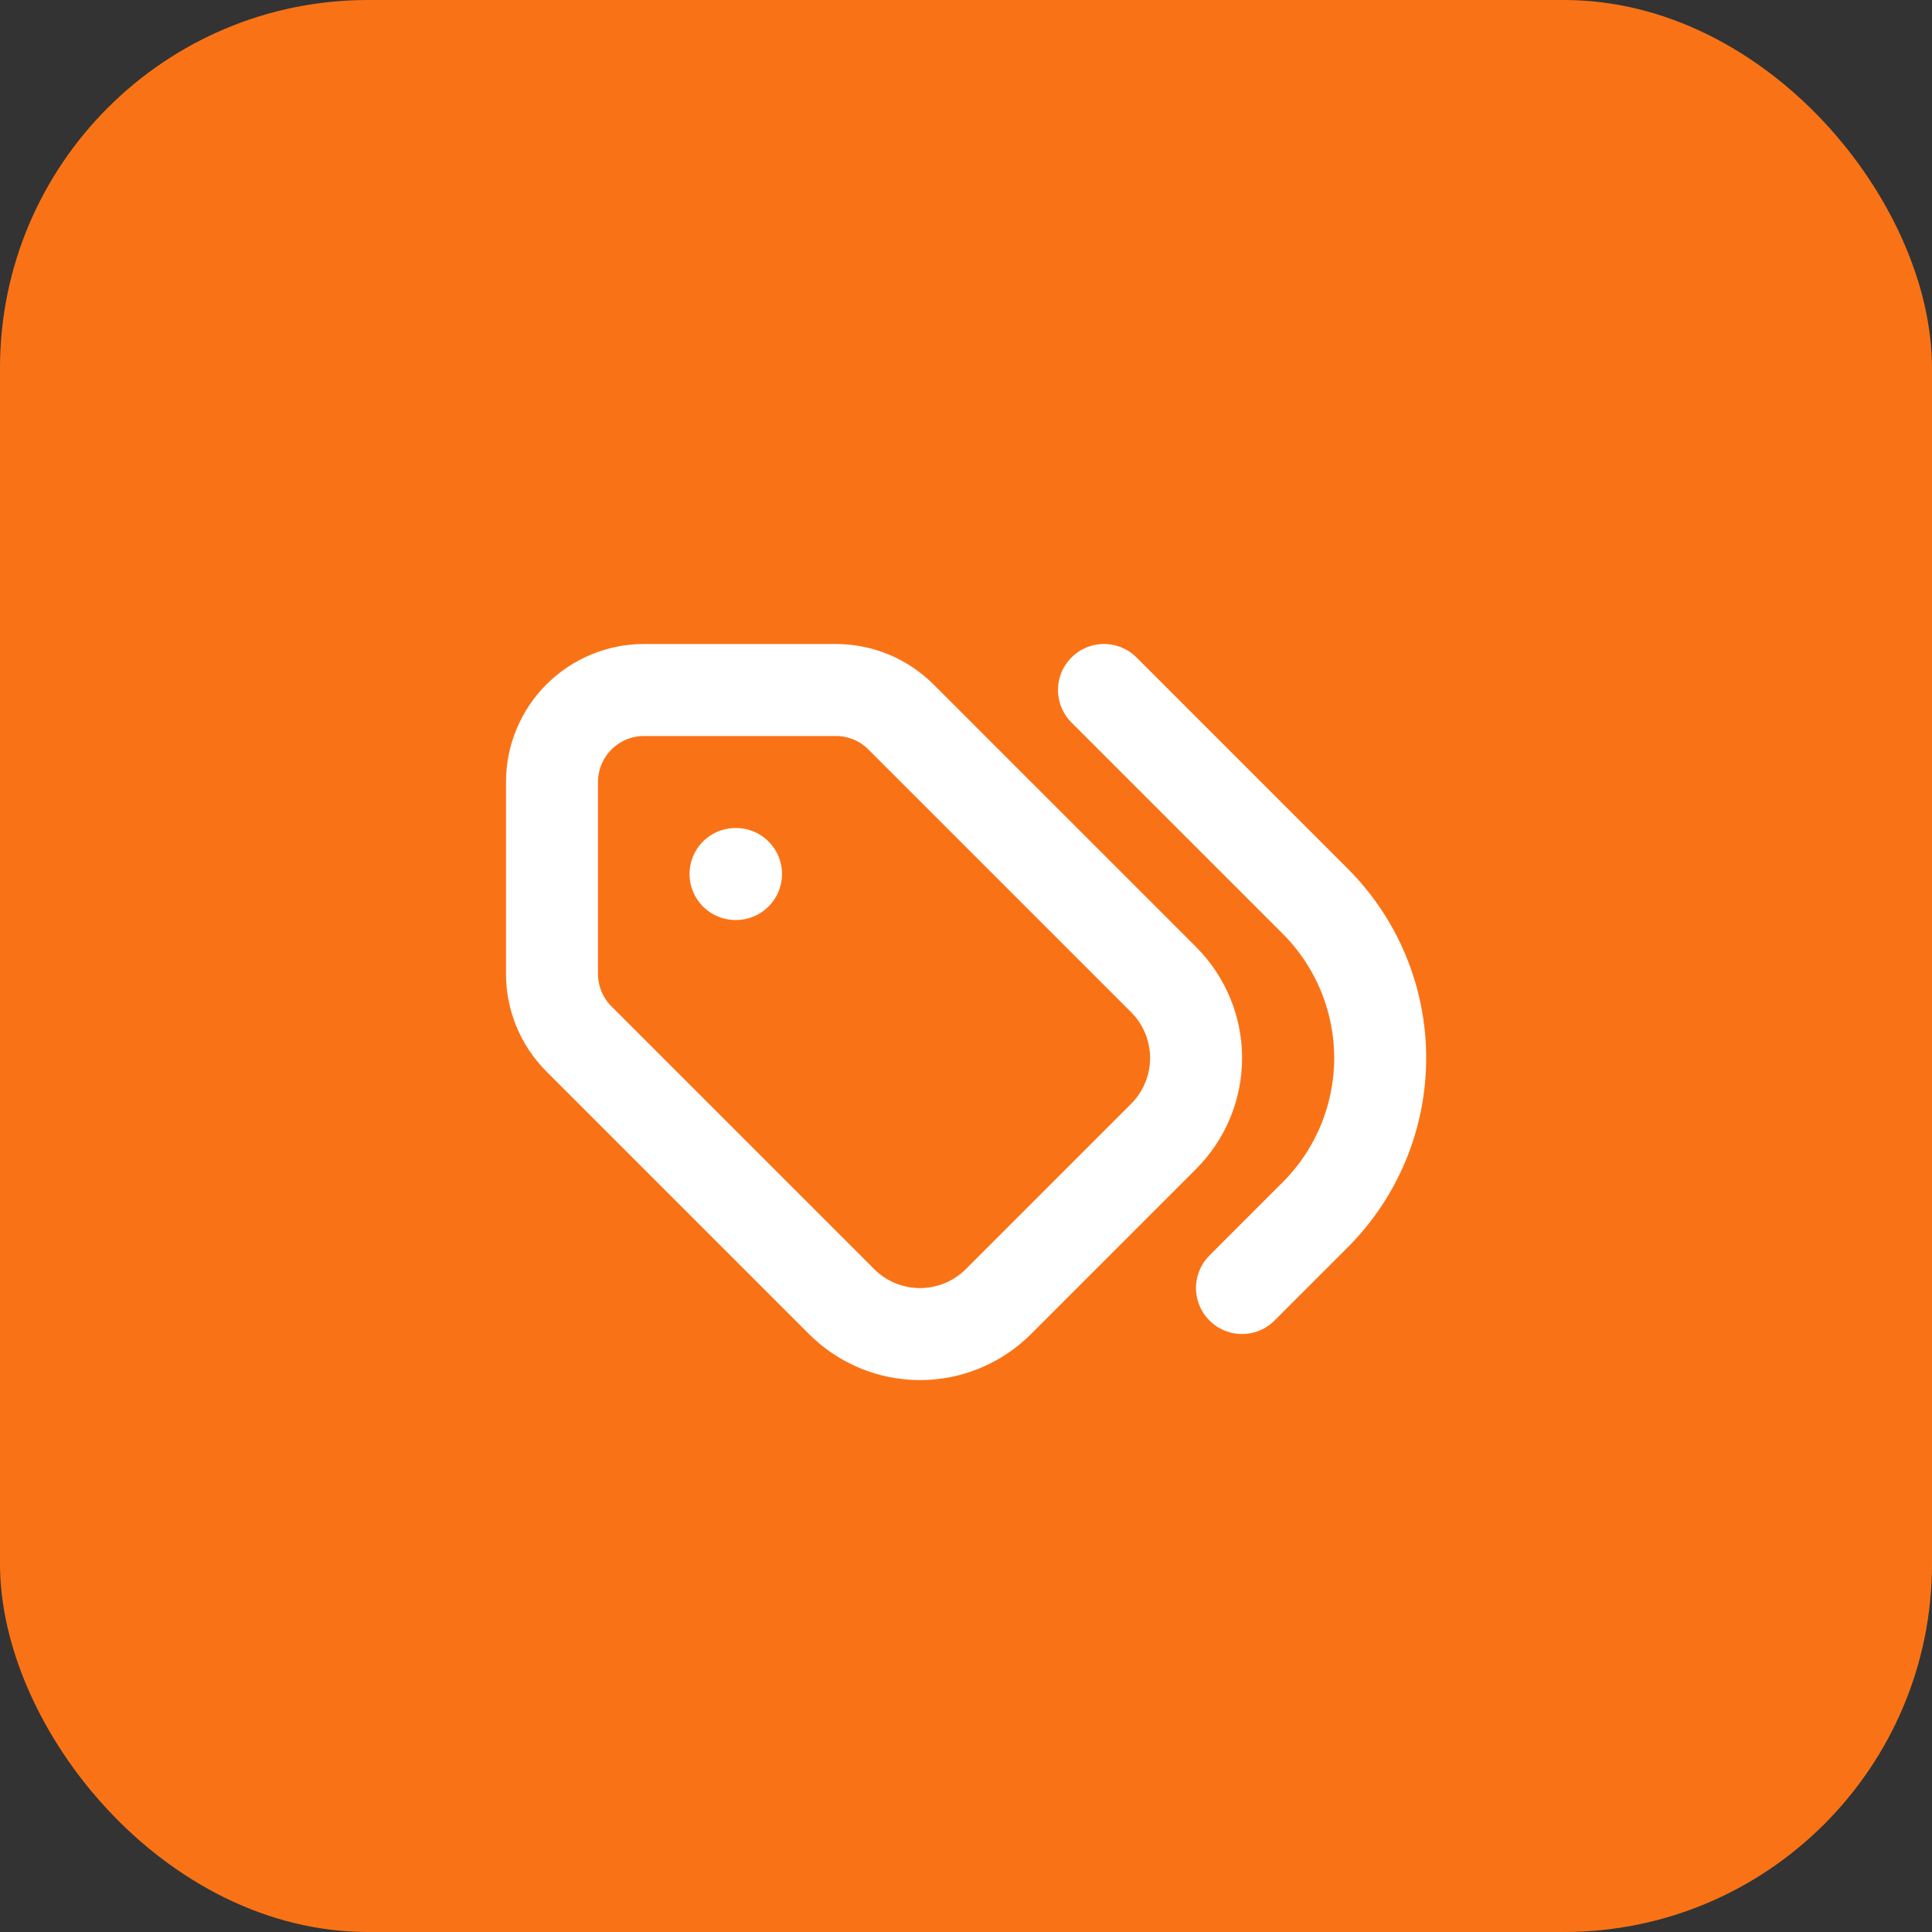
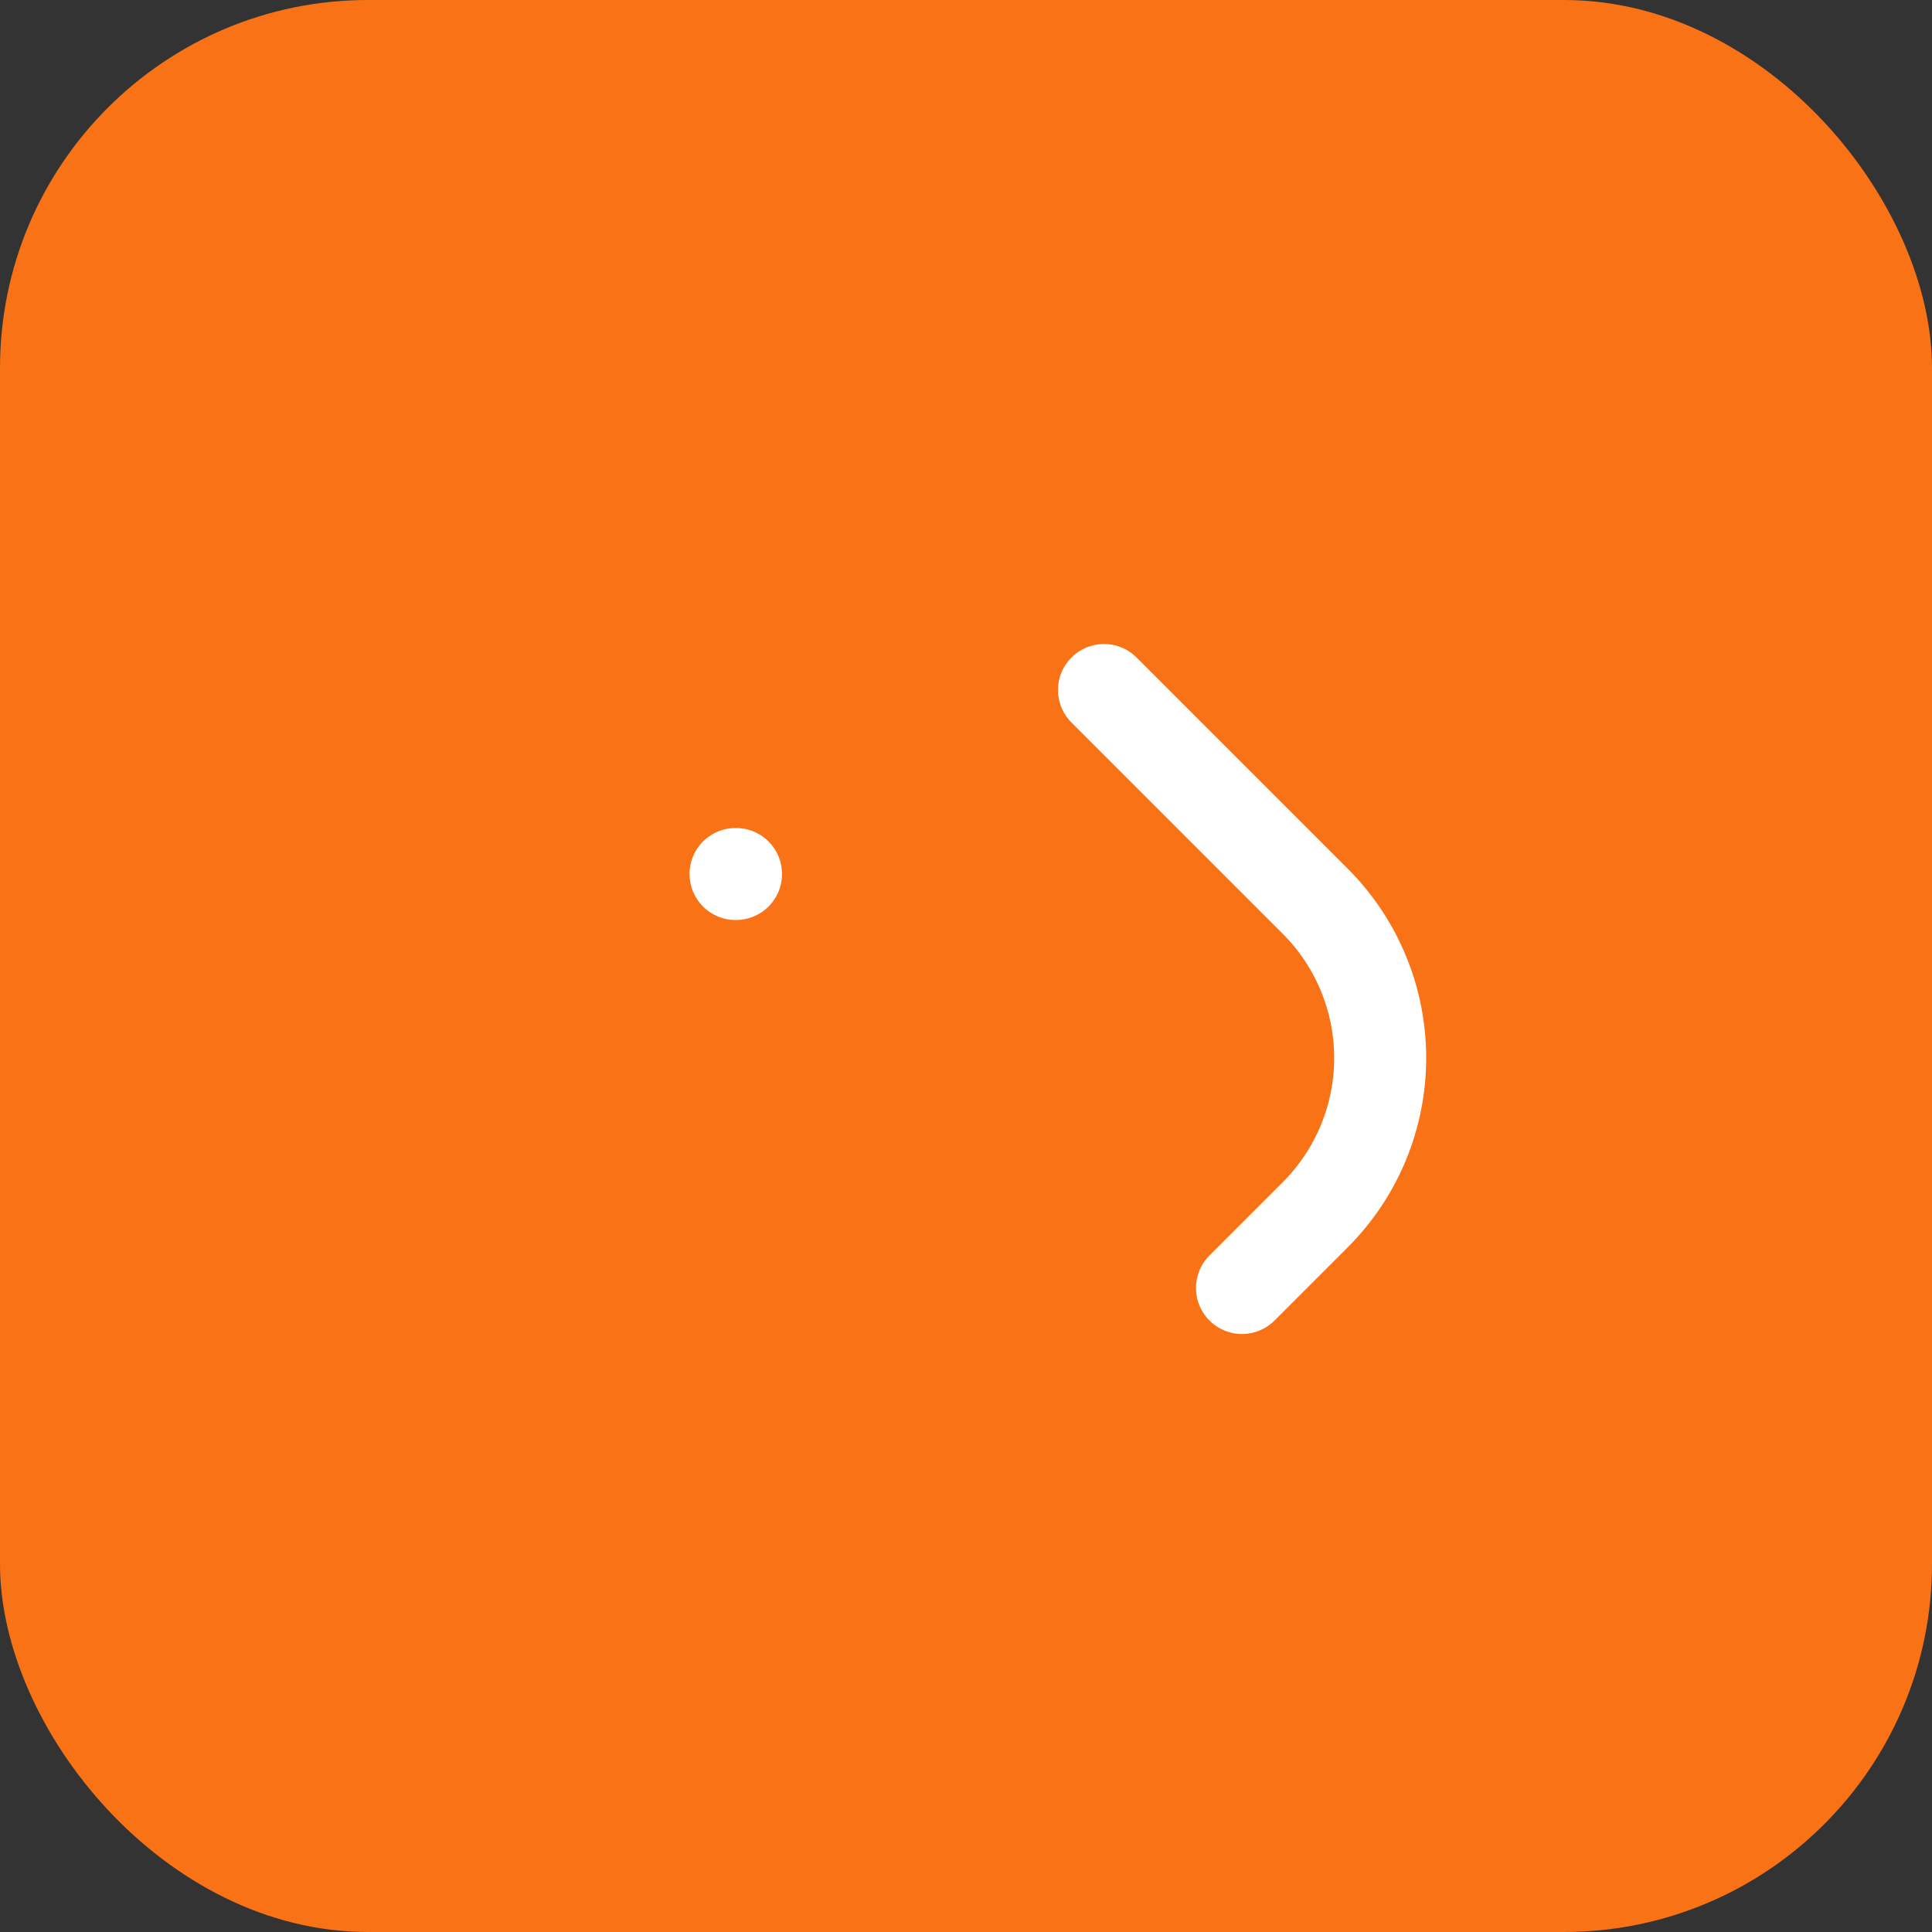
<svg xmlns="http://www.w3.org/2000/svg" width="42" height="42" viewBox="0 0 42 42" fill="none">
  <rect x="0" y="0" width="42" height="42" fill="#333333" stroke="none" />
  <rect width="42" height="42" rx="8" fill="#F97316" />
-   <path d="M12 17V21.172C12 21.702 12.211 22.211 12.586 22.586L18.296 28.296C18.748 28.748 19.361 29.002 20 29.002C20.639 29.002 21.252 28.748 21.704 28.296L25.296 24.704C25.748 24.252 26.002 23.639 26.002 23C26.002 22.361 25.748 21.748 25.296 21.296L19.586 15.586C19.211 15.211 18.702 15 18.172 15H14C13.47 15 12.961 15.211 12.586 15.586C12.211 15.961 12 16.47 12 17Z" stroke="white" stroke-width="2" stroke-linecap="round" stroke-linejoin="round" />
  <path d="M27 28L28.592 26.408C29.496 25.504 30.004 24.278 30.004 23C30.004 21.722 29.496 20.496 28.592 19.592L24 15M16 19H15.99" stroke="white" stroke-width="2" stroke-linecap="round" stroke-linejoin="round" />
</svg>